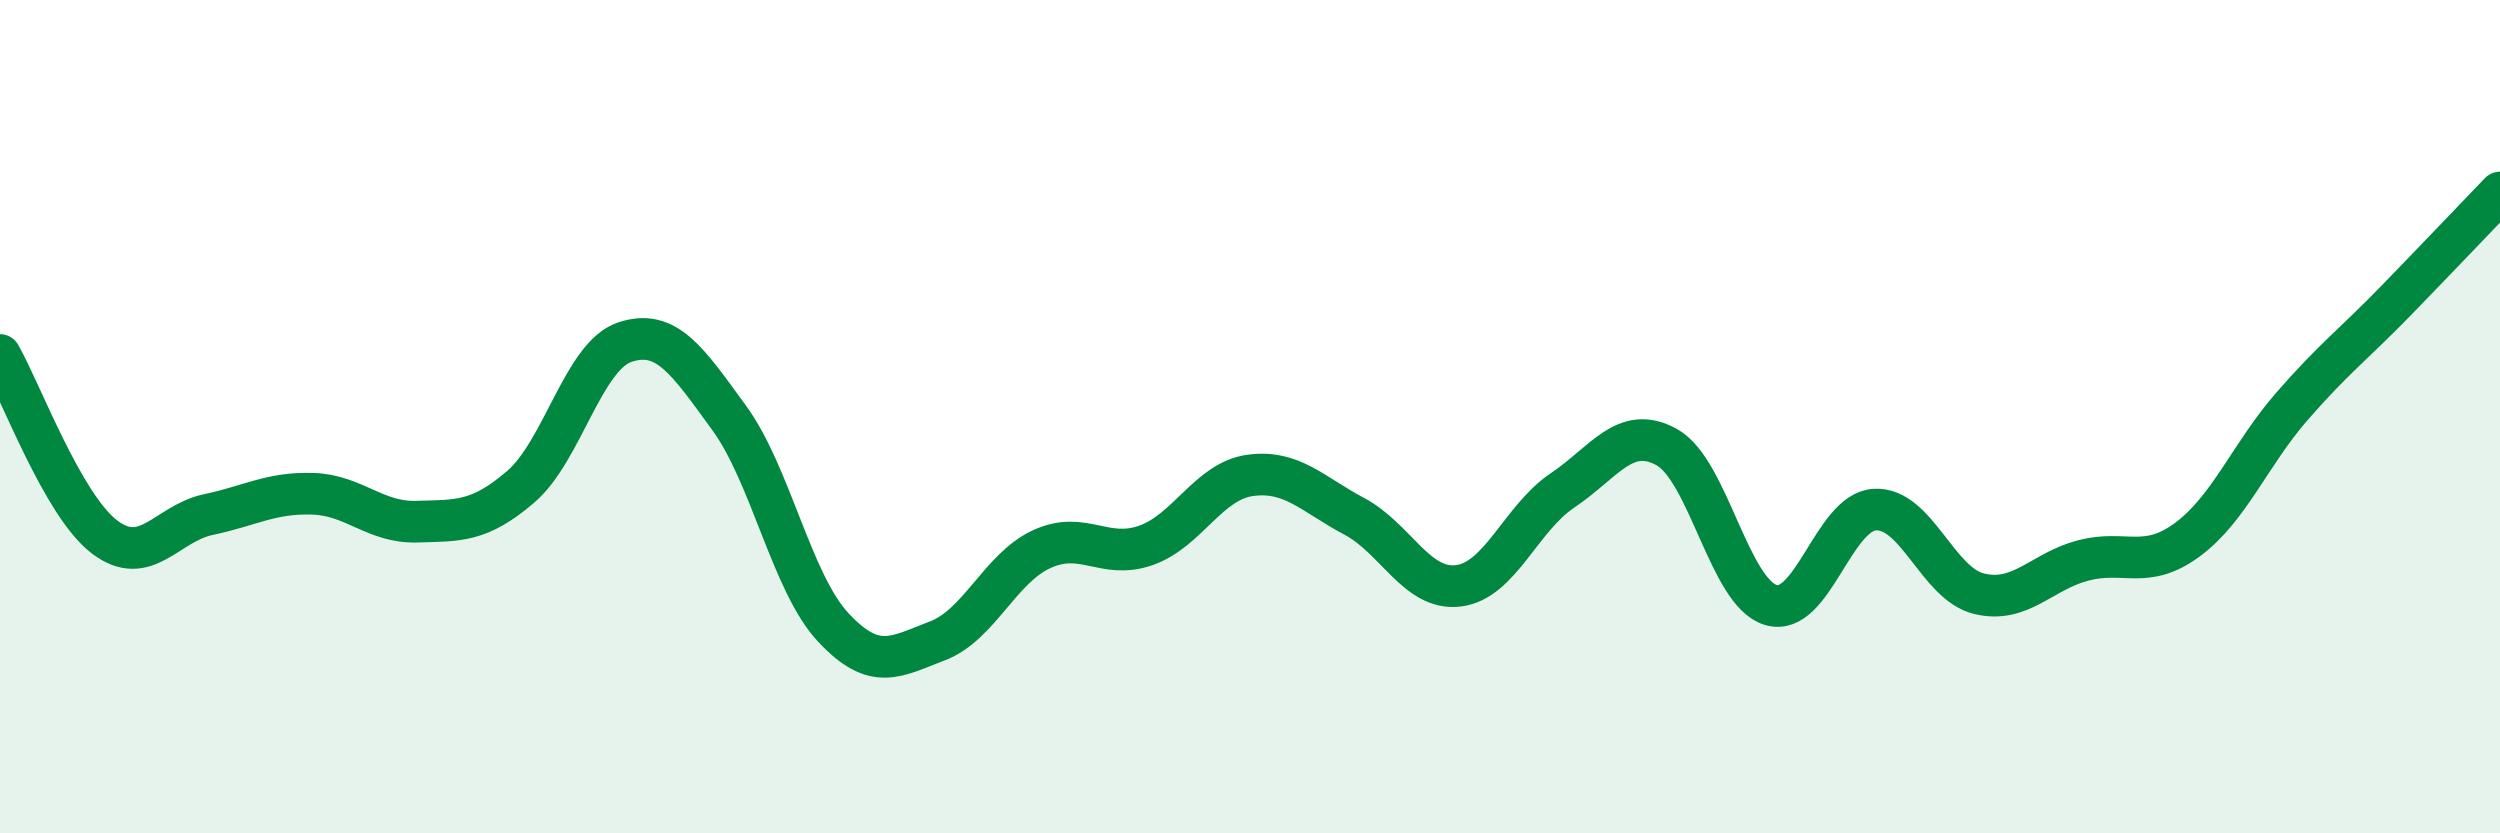
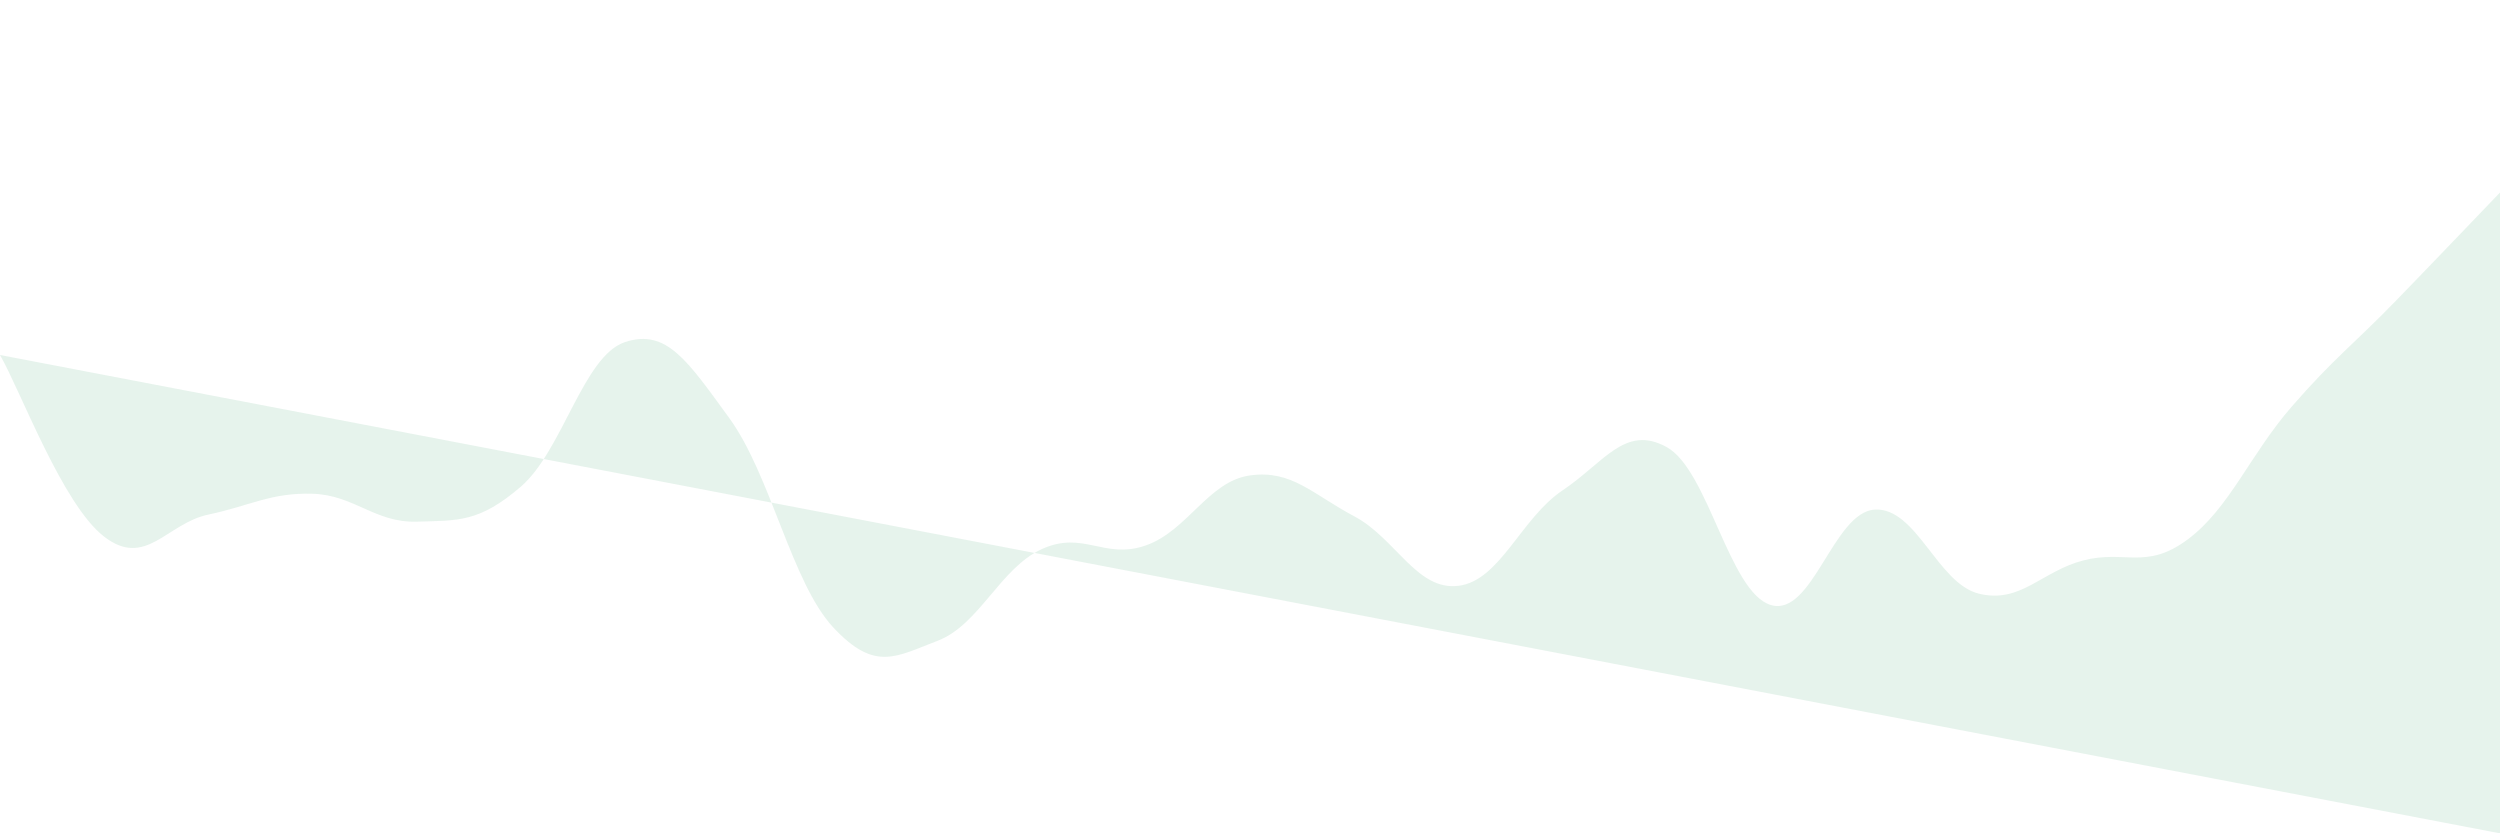
<svg xmlns="http://www.w3.org/2000/svg" width="60" height="20" viewBox="0 0 60 20">
-   <path d="M 0,8.52 C 0.5,9.39 1.5,12.11 2.5,12.88 C 3.5,13.65 4,12.56 5,12.35 C 6,12.14 6.5,11.82 7.5,11.85 C 8.5,11.88 9,12.55 10,12.52 C 11,12.49 11.5,12.54 12.5,11.68 C 13.5,10.82 14,8.54 15,8.21 C 16,7.88 16.5,8.66 17.5,10.03 C 18.5,11.4 19,13.99 20,15.06 C 21,16.13 21.5,15.76 22.5,15.38 C 23.5,15 24,13.64 25,13.18 C 26,12.72 26.5,13.44 27.5,13.09 C 28.5,12.74 29,11.55 30,11.41 C 31,11.27 31.5,11.86 32.5,12.39 C 33.5,12.92 34,14.18 35,14.06 C 36,13.94 36.5,12.44 37.5,11.77 C 38.5,11.1 39,10.18 40,10.73 C 41,11.28 41.5,14.22 42.5,14.52 C 43.5,14.82 44,12.28 45,12.23 C 46,12.18 46.5,14.01 47.5,14.25 C 48.5,14.49 49,13.71 50,13.45 C 51,13.19 51.5,13.69 52.5,12.95 C 53.5,12.21 54,10.91 55,9.76 C 56,8.61 56.5,8.25 57.5,7.22 C 58.5,6.19 59.5,5.14 60,4.62L60 20L0 20Z" fill="#008740" opacity="0.1" stroke-linecap="round" stroke-linejoin="round" />
-   <path d="M 0,8.52 C 0.5,9.39 1.5,12.11 2.5,12.88 C 3.5,13.65 4,12.56 5,12.35 C 6,12.14 6.5,11.82 7.5,11.85 C 8.5,11.88 9,12.55 10,12.52 C 11,12.49 11.5,12.54 12.5,11.68 C 13.5,10.82 14,8.54 15,8.21 C 16,7.88 16.5,8.66 17.5,10.03 C 18.5,11.4 19,13.99 20,15.06 C 21,16.13 21.5,15.76 22.5,15.38 C 23.5,15 24,13.64 25,13.18 C 26,12.72 26.5,13.44 27.5,13.09 C 28.5,12.74 29,11.55 30,11.41 C 31,11.27 31.5,11.86 32.5,12.39 C 33.5,12.92 34,14.18 35,14.06 C 36,13.94 36.5,12.44 37.5,11.77 C 38.5,11.1 39,10.18 40,10.73 C 41,11.28 41.5,14.22 42.5,14.52 C 43.5,14.82 44,12.28 45,12.23 C 46,12.18 46.5,14.01 47.5,14.25 C 48.5,14.49 49,13.71 50,13.45 C 51,13.19 51.5,13.69 52.5,12.95 C 53.5,12.21 54,10.91 55,9.76 C 56,8.61 56.5,8.25 57.5,7.22 C 58.5,6.19 59.5,5.14 60,4.62" stroke="#008740" stroke-width="1" fill="none" stroke-linecap="round" stroke-linejoin="round" />
+   <path d="M 0,8.52 C 0.5,9.39 1.5,12.11 2.5,12.88 C 3.5,13.65 4,12.56 5,12.35 C 6,12.14 6.5,11.82 7.5,11.85 C 8.5,11.88 9,12.55 10,12.52 C 11,12.49 11.5,12.54 12.5,11.68 C 13.5,10.82 14,8.54 15,8.21 C 16,7.88 16.5,8.66 17.5,10.03 C 18.5,11.4 19,13.99 20,15.06 C 21,16.13 21.5,15.76 22.5,15.38 C 23.5,15 24,13.64 25,13.18 C 26,12.72 26.5,13.44 27.5,13.09 C 28.5,12.74 29,11.55 30,11.41 C 31,11.27 31.5,11.86 32.5,12.39 C 33.5,12.92 34,14.18 35,14.06 C 36,13.94 36.5,12.44 37.5,11.77 C 38.5,11.1 39,10.18 40,10.73 C 41,11.28 41.5,14.22 42.5,14.52 C 43.5,14.82 44,12.28 45,12.23 C 46,12.18 46.5,14.01 47.5,14.25 C 48.5,14.49 49,13.71 50,13.45 C 51,13.19 51.5,13.69 52.5,12.95 C 53.5,12.21 54,10.91 55,9.76 C 56,8.61 56.5,8.25 57.5,7.22 C 58.5,6.19 59.5,5.14 60,4.62L60 20Z" fill="#008740" opacity="0.1" stroke-linecap="round" stroke-linejoin="round" />
</svg>